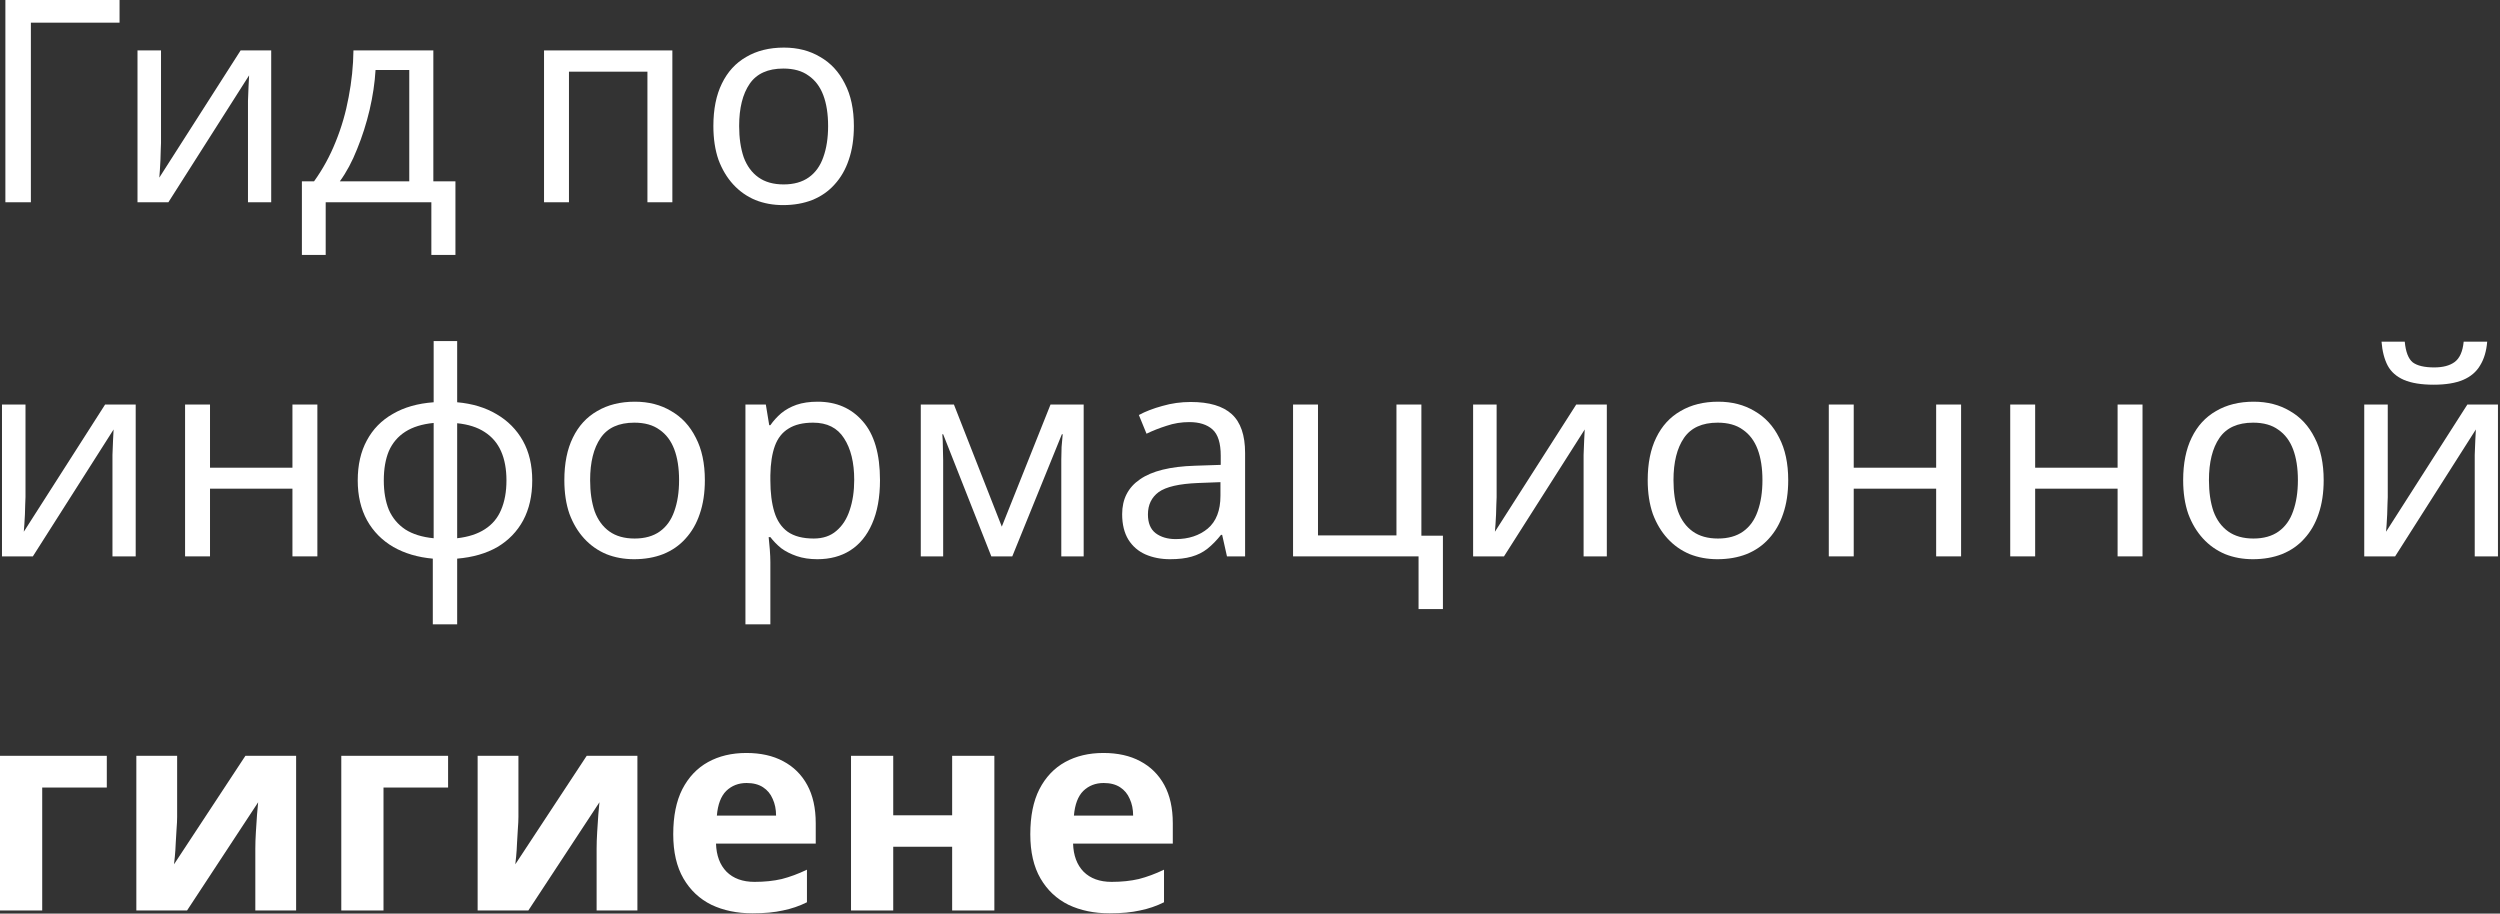
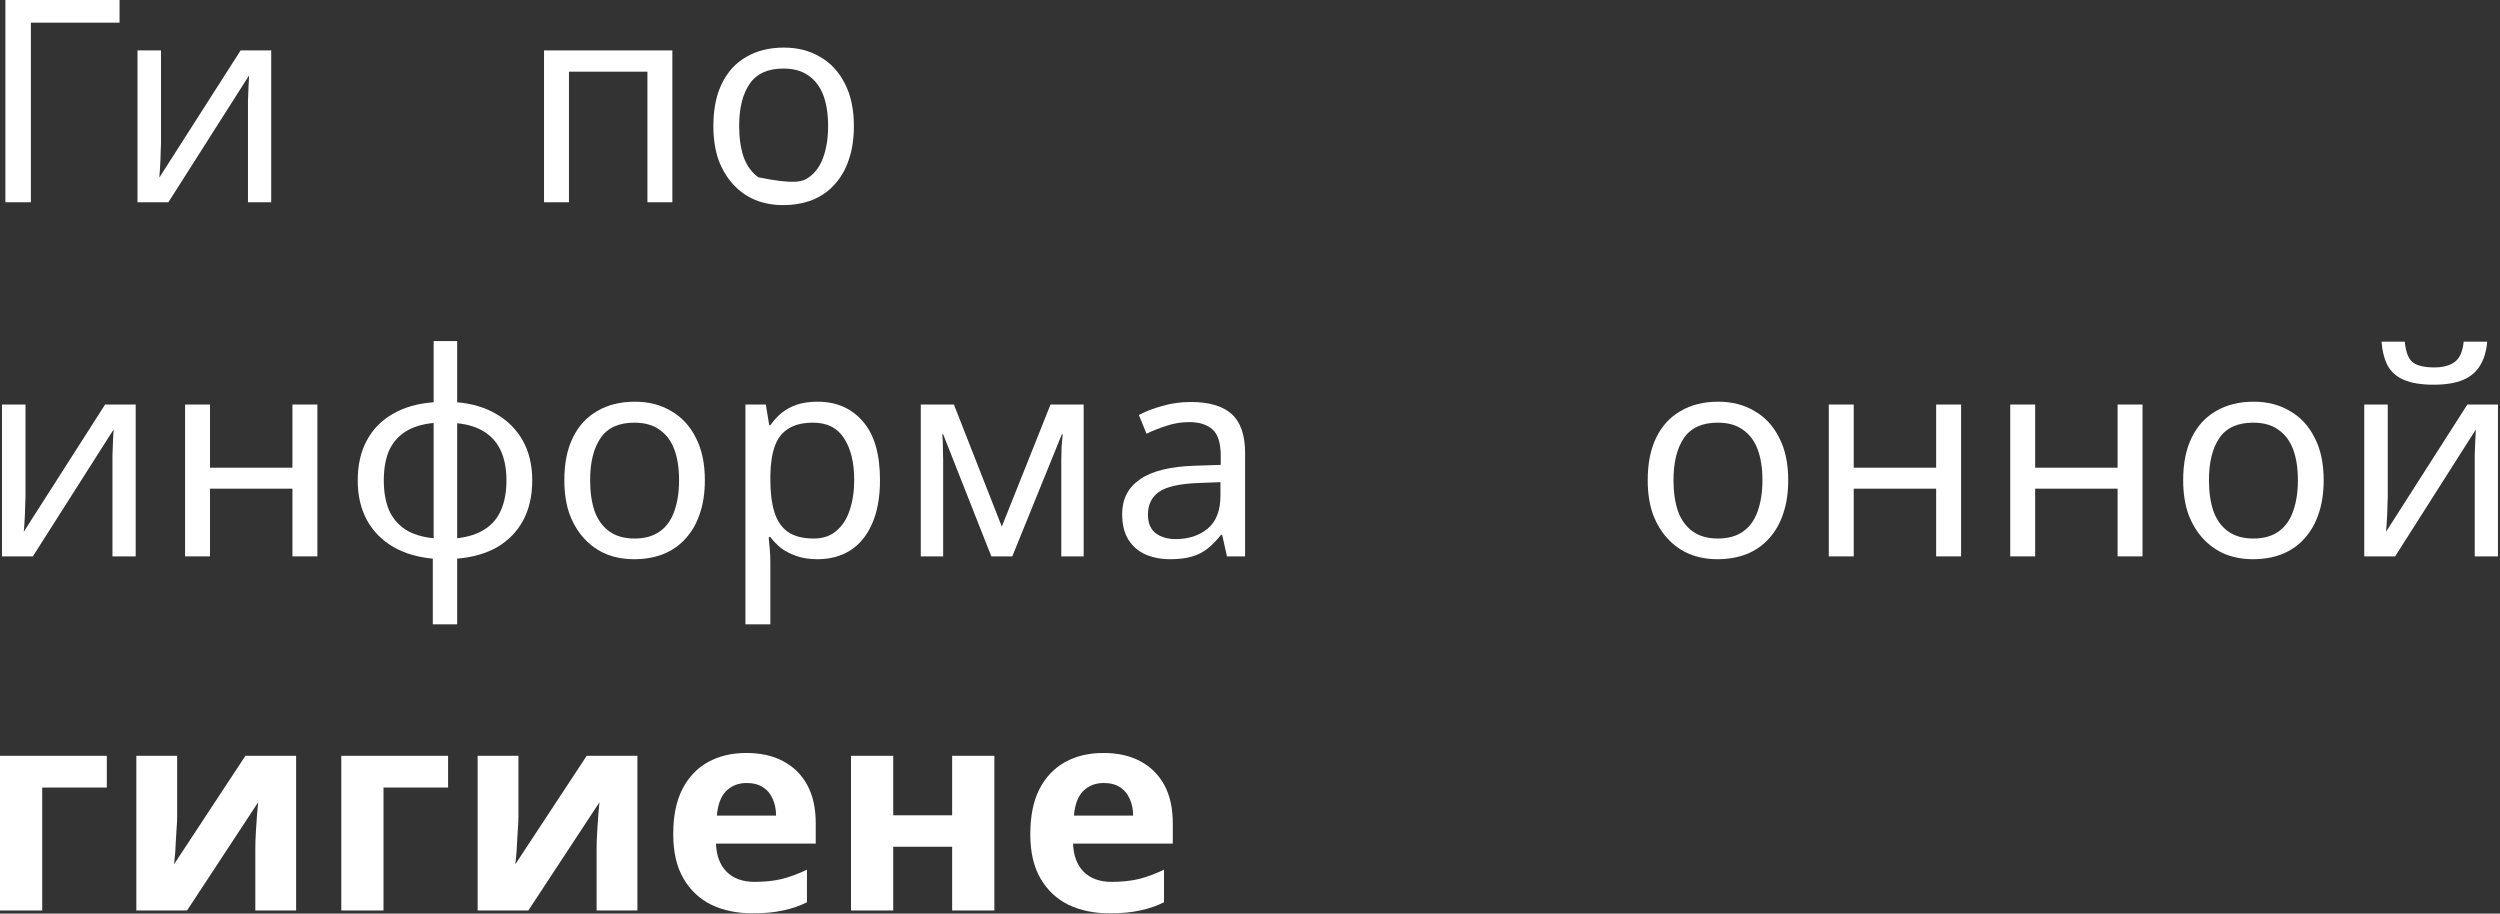
<svg xmlns="http://www.w3.org/2000/svg" width="706" height="258" viewBox="0 0 706 258" fill="none">
  <rect x="0" y="0" width="706" height="258" fill="#333333" stroke="none" />
  <path d="M33.76 0V6.4H8.72V57.12H1.52V0H33.76Z" fill="white" />
  <path d="M45.469 40.4C45.469 40.88 45.442 41.573 45.389 42.48C45.389 43.333 45.362 44.267 45.309 45.28C45.255 46.24 45.202 47.173 45.149 48.08C45.095 48.933 45.042 49.627 44.989 50.16L67.949 14.24H76.589V57.12H70.029V31.84C70.029 30.987 70.029 29.867 70.029 28.48C70.082 27.093 70.135 25.733 70.189 24.4C70.242 23.013 70.295 21.973 70.349 21.28L47.549 57.12H38.829V14.24H45.469V40.4Z" fill="white" />
-   <path d="M122.375 14.24V51.2H128.615V72H121.815V57.12H91.975V72H85.255V51.2H88.695C91.148 47.787 93.175 44.08 94.775 40.08C96.428 36.027 97.655 31.813 98.455 27.44C99.308 23.013 99.762 18.613 99.815 14.24H122.375ZM106.055 19.76C105.842 23.387 105.282 27.147 104.375 31.04C103.468 34.88 102.295 38.56 100.855 42.08C99.468 45.6 97.842 48.64 95.975 51.2H115.575V19.76H106.055Z" fill="white" />
  <path d="M189.875 14.24V57.12H182.835V20.24H160.675V57.12H153.635V14.24H189.875Z" fill="white" />
-   <path d="M241.137 35.6C241.137 39.173 240.657 42.347 239.697 45.12C238.79 47.84 237.457 50.16 235.697 52.08C233.99 54 231.884 55.467 229.377 56.48C226.924 57.44 224.177 57.92 221.137 57.92C218.31 57.92 215.697 57.44 213.297 56.48C210.897 55.467 208.817 54 207.057 52.08C205.297 50.16 203.91 47.84 202.897 45.12C201.937 42.347 201.457 39.173 201.457 35.6C201.457 30.853 202.257 26.853 203.857 23.6C205.457 20.293 207.75 17.787 210.737 16.08C213.724 14.32 217.27 13.44 221.377 13.44C225.27 13.44 228.684 14.32 231.617 16.08C234.604 17.787 236.924 20.293 238.577 23.6C240.284 26.853 241.137 30.853 241.137 35.6ZM208.737 35.6C208.737 38.96 209.164 41.893 210.017 44.4C210.924 46.853 212.31 48.747 214.177 50.08C216.044 51.413 218.417 52.08 221.297 52.08C224.177 52.08 226.55 51.413 228.417 50.08C230.284 48.747 231.644 46.853 232.497 44.4C233.404 41.893 233.857 38.96 233.857 35.6C233.857 32.187 233.404 29.28 232.497 26.88C231.59 24.48 230.204 22.64 228.337 21.36C226.524 20.027 224.15 19.36 221.217 19.36C216.844 19.36 213.67 20.8 211.697 23.68C209.724 26.56 208.737 30.533 208.737 35.6Z" fill="white" />
+   <path d="M241.137 35.6C241.137 39.173 240.657 42.347 239.697 45.12C238.79 47.84 237.457 50.16 235.697 52.08C233.99 54 231.884 55.467 229.377 56.48C226.924 57.44 224.177 57.92 221.137 57.92C218.31 57.92 215.697 57.44 213.297 56.48C210.897 55.467 208.817 54 207.057 52.08C205.297 50.16 203.91 47.84 202.897 45.12C201.937 42.347 201.457 39.173 201.457 35.6C201.457 30.853 202.257 26.853 203.857 23.6C205.457 20.293 207.75 17.787 210.737 16.08C213.724 14.32 217.27 13.44 221.377 13.44C225.27 13.44 228.684 14.32 231.617 16.08C234.604 17.787 236.924 20.293 238.577 23.6C240.284 26.853 241.137 30.853 241.137 35.6ZM208.737 35.6C208.737 38.96 209.164 41.893 210.017 44.4C210.924 46.853 212.31 48.747 214.177 50.08C224.177 52.08 226.55 51.413 228.417 50.08C230.284 48.747 231.644 46.853 232.497 44.4C233.404 41.893 233.857 38.96 233.857 35.6C233.857 32.187 233.404 29.28 232.497 26.88C231.59 24.48 230.204 22.64 228.337 21.36C226.524 20.027 224.15 19.36 221.217 19.36C216.844 19.36 213.67 20.8 211.697 23.68C209.724 26.56 208.737 30.533 208.737 35.6Z" fill="white" />
  <path d="M7.2 140.4C7.2 140.88 7.173 141.573 7.12 142.48C7.12 143.333 7.093 144.267 7.04 145.28C6.987 146.24 6.933 147.173 6.88 148.08C6.827 148.933 6.773 149.627 6.72 150.16L29.68 114.24H38.32V157.12H31.76V131.84C31.76 130.987 31.76 129.867 31.76 128.48C31.813 127.093 31.867 125.733 31.92 124.4C31.973 123.013 32.027 121.973 32.08 121.28L9.28 157.12H0.56V114.24H7.2V140.4Z" fill="white" />
  <path d="M59.306 114.24V132.08H82.586V114.24H89.626V157.12H82.586V138H59.306V157.12H52.266V114.24H59.306Z" fill="white" />
  <path d="M129.104 113.6C133.37 113.973 137.077 115.093 140.224 116.96C143.424 118.827 145.904 121.333 147.664 124.48C149.424 127.627 150.304 131.36 150.304 135.68C150.304 140 149.45 143.76 147.744 146.96C146.037 150.107 143.61 152.613 140.464 154.48C137.317 156.293 133.53 157.387 129.104 157.76V176.32H122.224V157.76C118.01 157.387 114.304 156.293 111.104 154.48C107.904 152.613 105.424 150.107 103.664 146.96C101.904 143.76 101.024 140 101.024 135.68C101.024 131.307 101.877 127.547 103.584 124.4C105.29 121.2 107.744 118.693 110.944 116.88C114.144 115.013 117.984 113.92 122.464 113.6V96.32H129.104V113.6ZM122.464 119.44C119.21 119.76 116.544 120.587 114.464 121.92C112.384 123.253 110.837 125.067 109.824 127.36C108.864 129.653 108.384 132.427 108.384 135.68C108.384 138.88 108.864 141.653 109.824 144C110.837 146.293 112.384 148.133 114.464 149.52C116.544 150.853 119.21 151.68 122.464 152V119.44ZM129.104 152C132.304 151.627 134.917 150.773 136.944 149.44C139.024 148.107 140.544 146.293 141.504 144C142.517 141.653 143.024 138.88 143.024 135.68C143.024 132.48 142.517 129.733 141.504 127.44C140.49 125.147 138.944 123.333 136.864 122C134.837 120.667 132.25 119.84 129.104 119.52V152Z" fill="white" />
  <path d="M199.052 135.6C199.052 139.173 198.572 142.347 197.613 145.12C196.706 147.84 195.372 150.16 193.612 152.08C191.906 154 189.799 155.467 187.292 156.48C184.839 157.44 182.092 157.92 179.052 157.92C176.226 157.92 173.612 157.44 171.212 156.48C168.812 155.467 166.732 154 164.972 152.08C163.212 150.16 161.826 147.84 160.812 145.12C159.852 142.347 159.372 139.173 159.372 135.6C159.372 130.853 160.172 126.853 161.772 123.6C163.372 120.293 165.666 117.787 168.652 116.08C171.639 114.32 175.186 113.44 179.292 113.44C183.186 113.44 186.599 114.32 189.533 116.08C192.519 117.787 194.839 120.293 196.492 123.6C198.199 126.853 199.052 130.853 199.052 135.6ZM166.652 135.6C166.652 138.96 167.079 141.893 167.932 144.4C168.839 146.853 170.226 148.747 172.092 150.08C173.959 151.413 176.332 152.08 179.212 152.08C182.092 152.08 184.466 151.413 186.332 150.08C188.199 148.747 189.559 146.853 190.412 144.4C191.319 141.893 191.772 138.96 191.772 135.6C191.772 132.187 191.319 129.28 190.412 126.88C189.506 124.48 188.119 122.64 186.253 121.36C184.439 120.027 182.066 119.36 179.132 119.36C174.759 119.36 171.586 120.8 169.612 123.68C167.639 126.56 166.652 130.533 166.652 135.6Z" fill="white" />
  <path d="M230.91 113.44C236.19 113.44 240.43 115.28 243.63 118.96C246.883 122.64 248.51 128.187 248.51 135.6C248.51 140.453 247.763 144.56 246.27 147.92C244.83 151.227 242.777 153.733 240.11 155.44C237.497 157.093 234.403 157.92 230.83 157.92C228.643 157.92 226.697 157.627 224.99 157.04C223.283 156.453 221.817 155.707 220.59 154.8C219.417 153.84 218.403 152.8 217.55 151.68H217.07C217.177 152.587 217.283 153.733 217.39 155.12C217.497 156.507 217.55 157.707 217.55 158.72V176.32H210.51V114.24H216.27L217.23 120.08H217.55C218.403 118.853 219.417 117.733 220.59 116.72C221.817 115.707 223.257 114.907 224.91 114.32C226.617 113.733 228.617 113.44 230.91 113.44ZM229.63 119.36C226.75 119.36 224.43 119.92 222.67 121.04C220.91 122.107 219.63 123.733 218.83 125.92C218.03 128.107 217.603 130.88 217.55 134.24V135.6C217.55 139.12 217.923 142.107 218.67 144.56C219.417 147.013 220.67 148.88 222.43 150.16C224.243 151.44 226.697 152.08 229.79 152.08C232.403 152.08 234.537 151.36 236.19 149.92C237.897 148.48 239.15 146.533 239.95 144.08C240.803 141.573 241.23 138.72 241.23 135.52C241.23 130.613 240.27 126.693 238.35 123.76C236.483 120.827 233.577 119.36 229.63 119.36Z" fill="white" />
  <path d="M306.029 114.24V157.12H299.709V129.76C299.709 128.64 299.735 127.467 299.789 126.24C299.895 125.013 300.002 123.813 300.109 122.64H299.869L285.869 157.12H279.949L266.349 122.64H266.109C266.215 123.813 266.269 125.013 266.269 126.24C266.322 127.467 266.349 128.72 266.349 130V157.12H260.029V114.24H269.389L282.909 148.72L296.669 114.24H306.029Z" fill="white" />
  <path d="M336.256 113.52C341.483 113.52 345.35 114.667 347.856 116.96C350.363 119.253 351.616 122.907 351.616 127.92V157.12H346.496L345.136 151.04H344.816C343.59 152.587 342.31 153.893 340.976 154.96C339.696 155.973 338.203 156.72 336.496 157.2C334.843 157.68 332.816 157.92 330.416 157.92C327.856 157.92 325.536 157.467 323.456 156.56C321.43 155.653 319.83 154.267 318.656 152.4C317.483 150.48 316.896 148.08 316.896 145.2C316.896 140.933 318.576 137.653 321.936 135.36C325.296 133.013 330.47 131.733 337.456 131.52L344.736 131.28V128.72C344.736 125.147 343.963 122.667 342.416 121.28C340.87 119.893 338.683 119.2 335.856 119.2C333.616 119.2 331.483 119.547 329.456 120.24C327.43 120.88 325.536 121.627 323.776 122.48L321.616 117.2C323.483 116.187 325.696 115.333 328.256 114.64C330.816 113.893 333.483 113.52 336.256 113.52ZM338.336 136.4C333.003 136.613 329.296 137.467 327.216 138.96C325.19 140.453 324.176 142.56 324.176 145.28C324.176 147.68 324.896 149.44 326.336 150.56C327.83 151.68 329.723 152.24 332.016 152.24C335.643 152.24 338.656 151.253 341.056 149.28C343.456 147.253 344.656 144.16 344.656 140V136.16L338.336 136.4Z" fill="white" />
-   <path d="M407.48 172H400.6V157.12H365.16V114.24H372.2V151.2H394.36V114.24H401.4V151.28H407.48V172Z" fill="white" />
-   <path d="M422.647 140.4C422.647 140.88 422.62 141.573 422.567 142.48C422.567 143.333 422.54 144.267 422.487 145.28C422.434 146.24 422.38 147.173 422.327 148.08C422.274 148.933 422.22 149.627 422.167 150.16L445.127 114.24H453.767V157.12H447.207V131.84C447.207 130.987 447.207 129.867 447.207 128.48C447.26 127.093 447.314 125.733 447.367 124.4C447.42 123.013 447.474 121.973 447.527 121.28L424.727 157.12H416.007V114.24H422.647V140.4Z" fill="white" />
  <path d="M504.993 135.6C504.993 139.173 504.513 142.347 503.553 145.12C502.646 147.84 501.313 150.16 499.553 152.08C497.846 154 495.74 155.467 493.233 156.48C490.78 157.44 488.033 157.92 484.993 157.92C482.166 157.92 479.553 157.44 477.153 156.48C474.753 155.467 472.673 154 470.913 152.08C469.153 150.16 467.766 147.84 466.753 145.12C465.793 142.347 465.313 139.173 465.313 135.6C465.313 130.853 466.113 126.853 467.713 123.6C469.313 120.293 471.606 117.787 474.593 116.08C477.58 114.32 481.126 113.44 485.233 113.44C489.126 113.44 492.54 114.32 495.473 116.08C498.46 117.787 500.78 120.293 502.433 123.6C504.14 126.853 504.993 130.853 504.993 135.6ZM472.593 135.6C472.593 138.96 473.02 141.893 473.873 144.4C474.78 146.853 476.166 148.747 478.033 150.08C479.9 151.413 482.273 152.08 485.153 152.08C488.033 152.08 490.406 151.413 492.273 150.08C494.14 148.747 495.5 146.853 496.353 144.4C497.26 141.893 497.713 138.96 497.713 135.6C497.713 132.187 497.26 129.28 496.353 126.88C495.446 124.48 494.06 122.64 492.193 121.36C490.38 120.027 488.006 119.36 485.073 119.36C480.7 119.36 477.526 120.8 475.553 123.68C473.58 126.56 472.593 130.533 472.593 135.6Z" fill="white" />
  <path d="M523.491 114.24V132.08H546.771V114.24H553.811V157.12H546.771V138H523.491V157.12H516.451V114.24H523.491Z" fill="white" />
  <path d="M574.728 114.24V132.08H598.008V114.24H605.048V157.12H598.008V138H574.728V157.12H567.688V114.24H574.728Z" fill="white" />
  <path d="M656.206 135.6C656.206 139.173 655.726 142.347 654.766 145.12C653.859 147.84 652.526 150.16 650.766 152.08C649.059 154 646.952 155.467 644.446 156.48C641.992 157.44 639.246 157.92 636.206 157.92C633.379 157.92 630.766 157.44 628.366 156.48C625.966 155.467 623.886 154 622.126 152.08C620.366 150.16 618.979 147.84 617.966 145.12C617.006 142.347 616.526 139.173 616.526 135.6C616.526 130.853 617.326 126.853 618.926 123.6C620.526 120.293 622.819 117.787 625.806 116.08C628.792 114.32 632.339 113.44 636.446 113.44C640.339 113.44 643.752 114.32 646.686 116.08C649.672 117.787 651.992 120.293 653.646 123.6C655.352 126.853 656.206 130.853 656.206 135.6ZM623.806 135.6C623.806 138.96 624.232 141.893 625.086 144.4C625.992 146.853 627.379 148.747 629.246 150.08C631.112 151.413 633.486 152.08 636.366 152.08C639.246 152.08 641.619 151.413 643.486 150.08C645.352 148.747 646.712 146.853 647.566 144.4C648.472 141.893 648.926 138.96 648.926 135.6C648.926 132.187 648.472 129.28 647.566 126.88C646.659 124.48 645.272 122.64 643.406 121.36C641.592 120.027 639.219 119.36 636.286 119.36C631.912 119.36 628.739 120.8 626.766 123.68C624.792 126.56 623.806 130.533 623.806 135.6Z" fill="white" />
  <path d="M702.383 96.48C702.17 99.147 701.503 101.387 700.383 103.2C699.317 105.013 697.716 106.373 695.583 107.28C693.45 108.187 690.676 108.64 687.263 108.64C683.796 108.64 680.997 108.187 678.863 107.28C676.783 106.373 675.263 105.04 674.303 103.28C673.343 101.467 672.756 99.2 672.543 96.48H679.103C679.37 99.36 680.116 101.307 681.343 102.32C682.623 103.28 684.65 103.76 687.423 103.76C689.876 103.76 691.797 103.253 693.183 102.24C694.623 101.173 695.477 99.253 695.743 96.48H702.383ZM674.303 140.4C674.303 140.88 674.276 141.573 674.223 142.48C674.223 143.333 674.196 144.267 674.143 145.28C674.09 146.24 674.036 147.173 673.983 148.08C673.93 148.933 673.876 149.627 673.823 150.16L696.783 114.24H705.423V157.12H698.863V131.84C698.863 130.987 698.863 129.867 698.863 128.48C698.917 127.093 698.97 125.733 699.023 124.4C699.076 123.013 699.13 121.973 699.183 121.28L676.383 157.12H667.663V114.24H674.303V140.4Z" fill="white" />
  <path d="M30.16 213.44V222.4H11.92V257.12H0V213.44H30.16Z" fill="white" />
  <path d="M50.023 230.72C50.023 231.627 49.97 232.747 49.863 234.08C49.81 235.413 49.73 236.773 49.623 238.16C49.57 239.547 49.49 240.773 49.383 241.84C49.276 242.907 49.197 243.653 49.143 244.08L69.303 213.44H83.623V257.12H72.103V239.68C72.103 238.24 72.156 236.667 72.263 234.96C72.37 233.2 72.477 231.573 72.583 230.08C72.743 228.533 72.85 227.36 72.903 226.56L52.823 257.12H38.503V213.44H50.023V230.72Z" fill="white" />
  <path d="M126.541 213.44V222.4H108.301V257.12H96.381V213.44H126.541Z" fill="white" />
  <path d="M146.404 230.72C146.404 231.627 146.351 232.747 146.244 234.08C146.191 235.413 146.111 236.773 146.004 238.16C145.951 239.547 145.871 240.773 145.764 241.84C145.658 242.907 145.578 243.653 145.524 244.08L165.684 213.44H180.004V257.12H168.484V239.68C168.484 238.24 168.538 236.667 168.644 234.96C168.751 233.2 168.858 231.573 168.964 230.08C169.124 228.533 169.231 227.36 169.284 226.56L149.204 257.12H134.884V213.44H146.404V230.72Z" fill="white" />
  <path d="M210.762 212.64C214.816 212.64 218.283 213.413 221.163 214.96C224.096 216.507 226.362 218.747 227.962 221.68C229.562 224.613 230.363 228.213 230.363 232.48V238.24H202.202C202.309 241.6 203.296 244.24 205.162 246.16C207.082 248.08 209.723 249.04 213.083 249.04C215.909 249.04 218.469 248.773 220.762 248.24C223.056 247.653 225.429 246.773 227.882 245.6V254.8C225.749 255.867 223.482 256.64 221.083 257.12C218.736 257.653 215.882 257.92 212.522 257.92C208.149 257.92 204.283 257.12 200.923 255.52C197.562 253.867 194.923 251.387 193.003 248.08C191.083 244.773 190.122 240.613 190.122 235.6C190.122 230.48 190.976 226.24 192.682 222.88C194.442 219.467 196.869 216.907 199.962 215.2C203.056 213.493 206.656 212.64 210.762 212.64ZM210.842 221.12C208.549 221.12 206.629 221.867 205.083 223.36C203.589 224.853 202.709 227.173 202.443 230.32H219.163C219.163 228.56 218.842 226.987 218.202 225.6C217.616 224.213 216.709 223.12 215.482 222.32C214.256 221.52 212.709 221.12 210.842 221.12Z" fill="white" />
  <path d="M252.248 213.44V230.24H268.888V213.44H280.808V257.12H268.888V239.12H252.248V257.12H240.328V213.44H252.248Z" fill="white" />
  <path d="M311.597 212.64C315.65 212.64 319.117 213.413 321.997 214.96C324.93 216.507 327.197 218.747 328.797 221.68C330.397 224.613 331.197 228.213 331.197 232.48V238.24H303.037C303.144 241.6 304.13 244.24 305.997 246.16C307.917 248.08 310.557 249.04 313.917 249.04C316.744 249.04 319.304 248.773 321.597 248.24C323.89 247.653 326.264 246.773 328.717 245.6V254.8C326.584 255.867 324.317 256.64 321.917 257.12C319.57 257.653 316.717 257.92 313.357 257.92C308.984 257.92 305.117 257.12 301.757 255.52C298.397 253.867 295.757 251.387 293.837 248.08C291.917 244.773 290.957 240.613 290.957 235.6C290.957 230.48 291.81 226.24 293.517 222.88C295.277 219.467 297.704 216.907 300.797 215.2C303.89 213.493 307.49 212.64 311.597 212.64ZM311.677 221.12C309.384 221.12 307.464 221.867 305.917 223.36C304.424 224.853 303.544 227.173 303.277 230.32H319.997C319.997 228.56 319.677 226.987 319.037 225.6C318.45 224.213 317.544 223.12 316.317 222.32C315.09 221.52 313.544 221.12 311.677 221.12Z" fill="white" />
</svg>